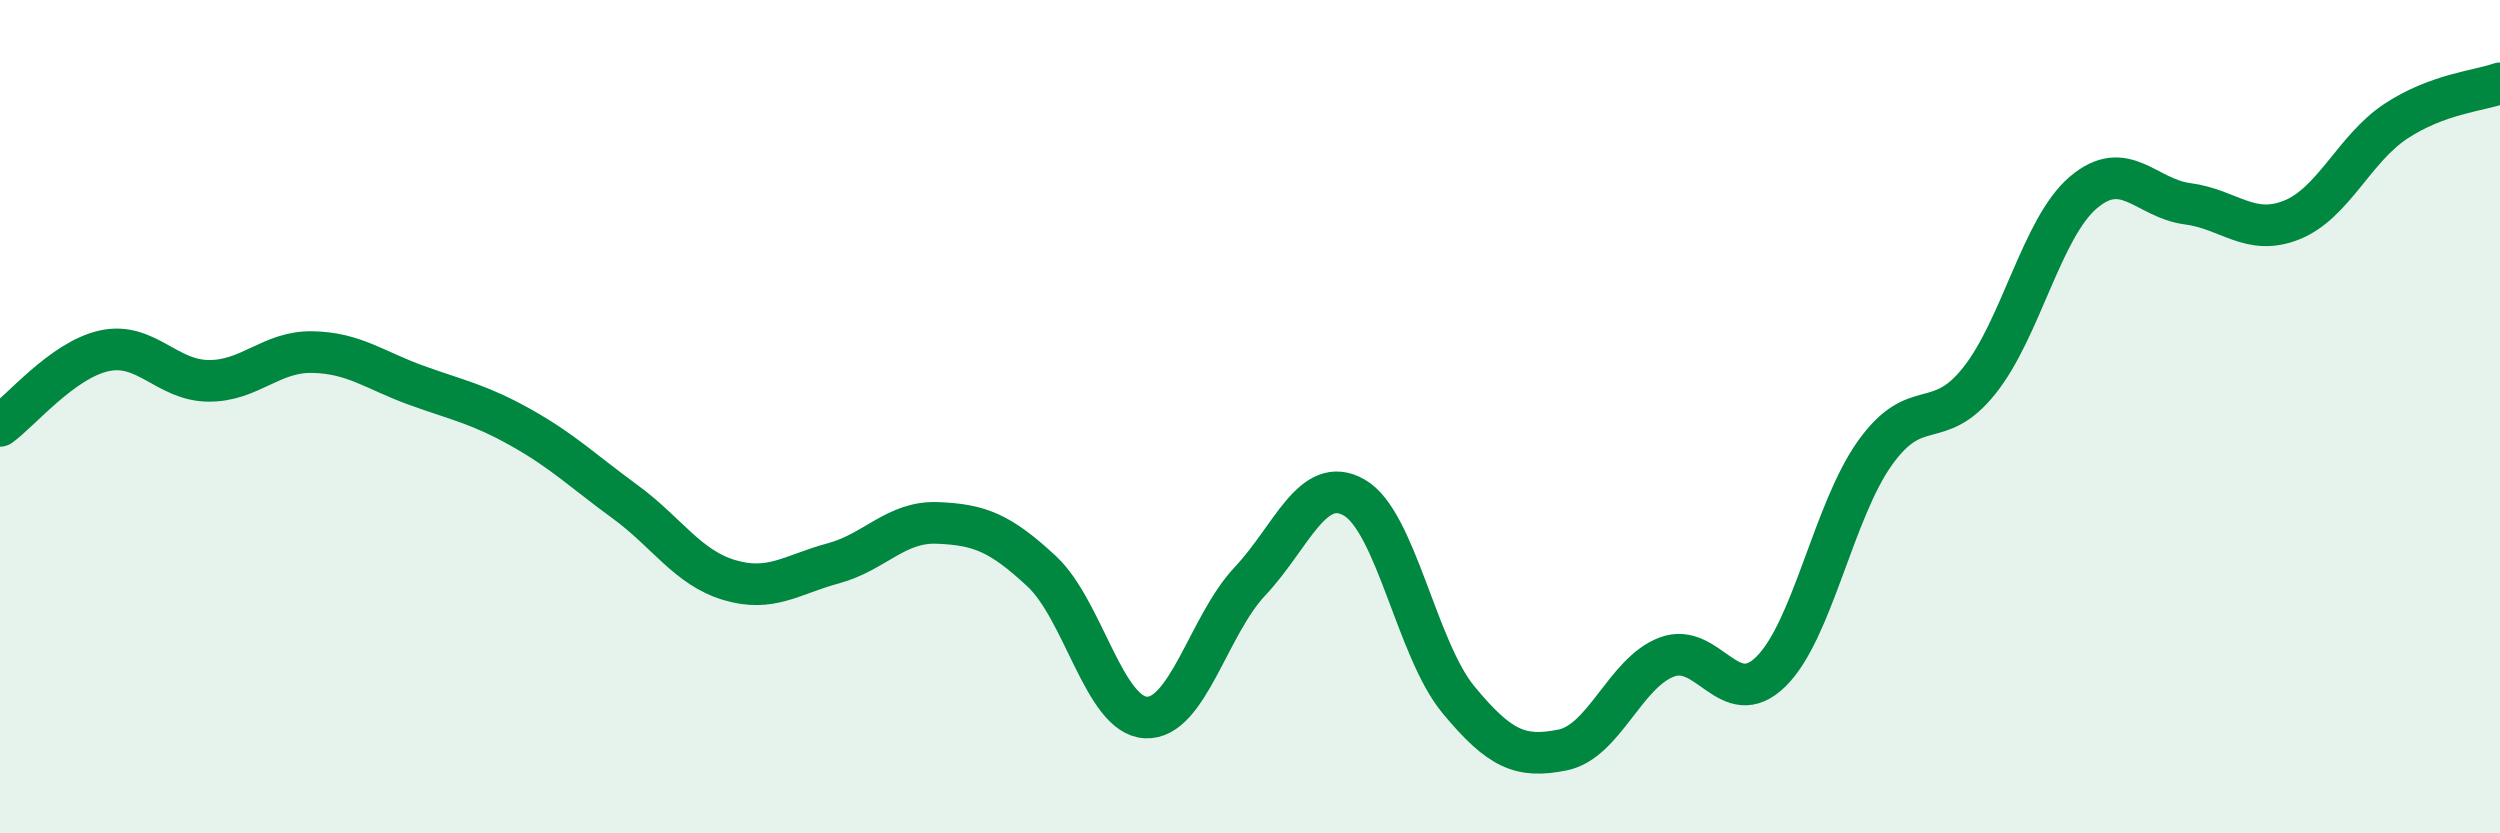
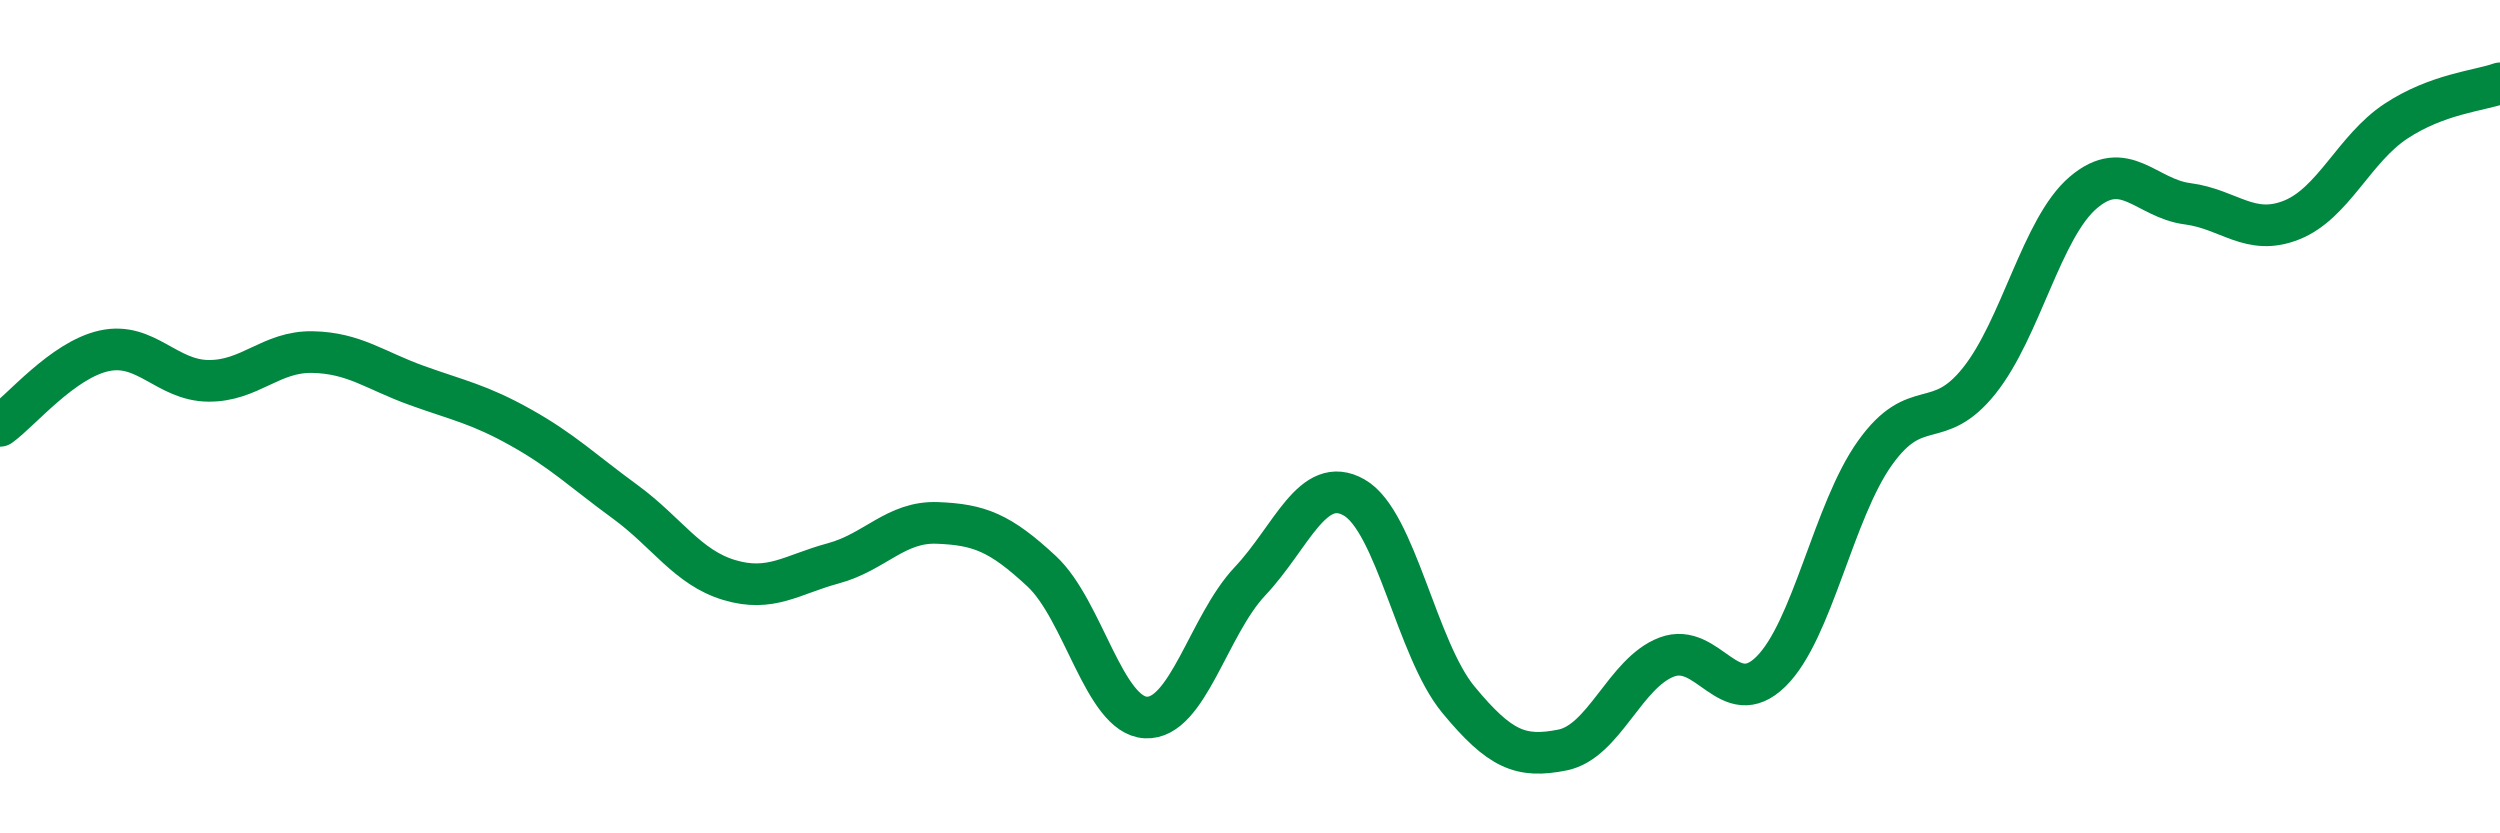
<svg xmlns="http://www.w3.org/2000/svg" width="60" height="20" viewBox="0 0 60 20">
-   <path d="M 0,10.22 C 0.5,9.86 1.5,8.64 2.5,8.42 C 3.5,8.2 4,9.13 5,9.14 C 6,9.15 6.5,8.43 7.5,8.45 C 8.5,8.47 9,8.89 10,9.25 C 11,9.61 11.5,9.7 12.5,10.26 C 13.5,10.82 14,11.31 15,12.04 C 16,12.77 16.5,13.62 17.5,13.92 C 18.5,14.22 19,13.79 20,13.52 C 21,13.25 21.5,12.51 22.5,12.55 C 23.5,12.59 24,12.78 25,13.71 C 26,14.64 26.5,17.17 27.5,17.22 C 28.5,17.27 29,15.01 30,13.95 C 31,12.89 31.5,11.37 32.5,11.94 C 33.5,12.51 34,15.58 35,16.79 C 36,18 36.5,18.2 37.5,18 C 38.5,17.8 39,16.15 40,15.77 C 41,15.39 41.5,17.1 42.5,16.12 C 43.5,15.14 44,12.27 45,10.87 C 46,9.47 46.5,10.39 47.5,9.14 C 48.5,7.89 49,5.47 50,4.62 C 51,3.77 51.5,4.76 52.5,4.89 C 53.5,5.02 54,5.68 55,5.28 C 56,4.88 56.5,3.57 57.5,2.91 C 58.5,2.25 59.5,2.18 60,2L60 20L0 20Z" fill="#008740" opacity="0.1" stroke-linecap="round" stroke-linejoin="round" />
  <path d="M 0,10.22 C 0.5,9.86 1.5,8.64 2.5,8.42 C 3.5,8.2 4,9.13 5,9.14 C 6,9.15 6.5,8.43 7.5,8.45 C 8.5,8.47 9,8.89 10,9.25 C 11,9.61 11.5,9.7 12.5,10.26 C 13.5,10.82 14,11.31 15,12.04 C 16,12.77 16.5,13.62 17.5,13.92 C 18.5,14.22 19,13.79 20,13.52 C 21,13.25 21.5,12.51 22.5,12.55 C 23.5,12.59 24,12.78 25,13.71 C 26,14.64 26.5,17.17 27.5,17.22 C 28.5,17.27 29,15.01 30,13.95 C 31,12.89 31.5,11.37 32.5,11.94 C 33.5,12.51 34,15.58 35,16.79 C 36,18 36.5,18.2 37.5,18 C 38.5,17.8 39,16.15 40,15.77 C 41,15.39 41.5,17.1 42.5,16.12 C 43.5,15.14 44,12.27 45,10.87 C 46,9.47 46.5,10.39 47.5,9.14 C 48.5,7.89 49,5.47 50,4.62 C 51,3.77 51.5,4.76 52.5,4.89 C 53.5,5.02 54,5.68 55,5.28 C 56,4.88 56.5,3.57 57.5,2.91 C 58.5,2.25 59.5,2.18 60,2" stroke="#008740" stroke-width="1" fill="none" stroke-linecap="round" stroke-linejoin="round" />
</svg>